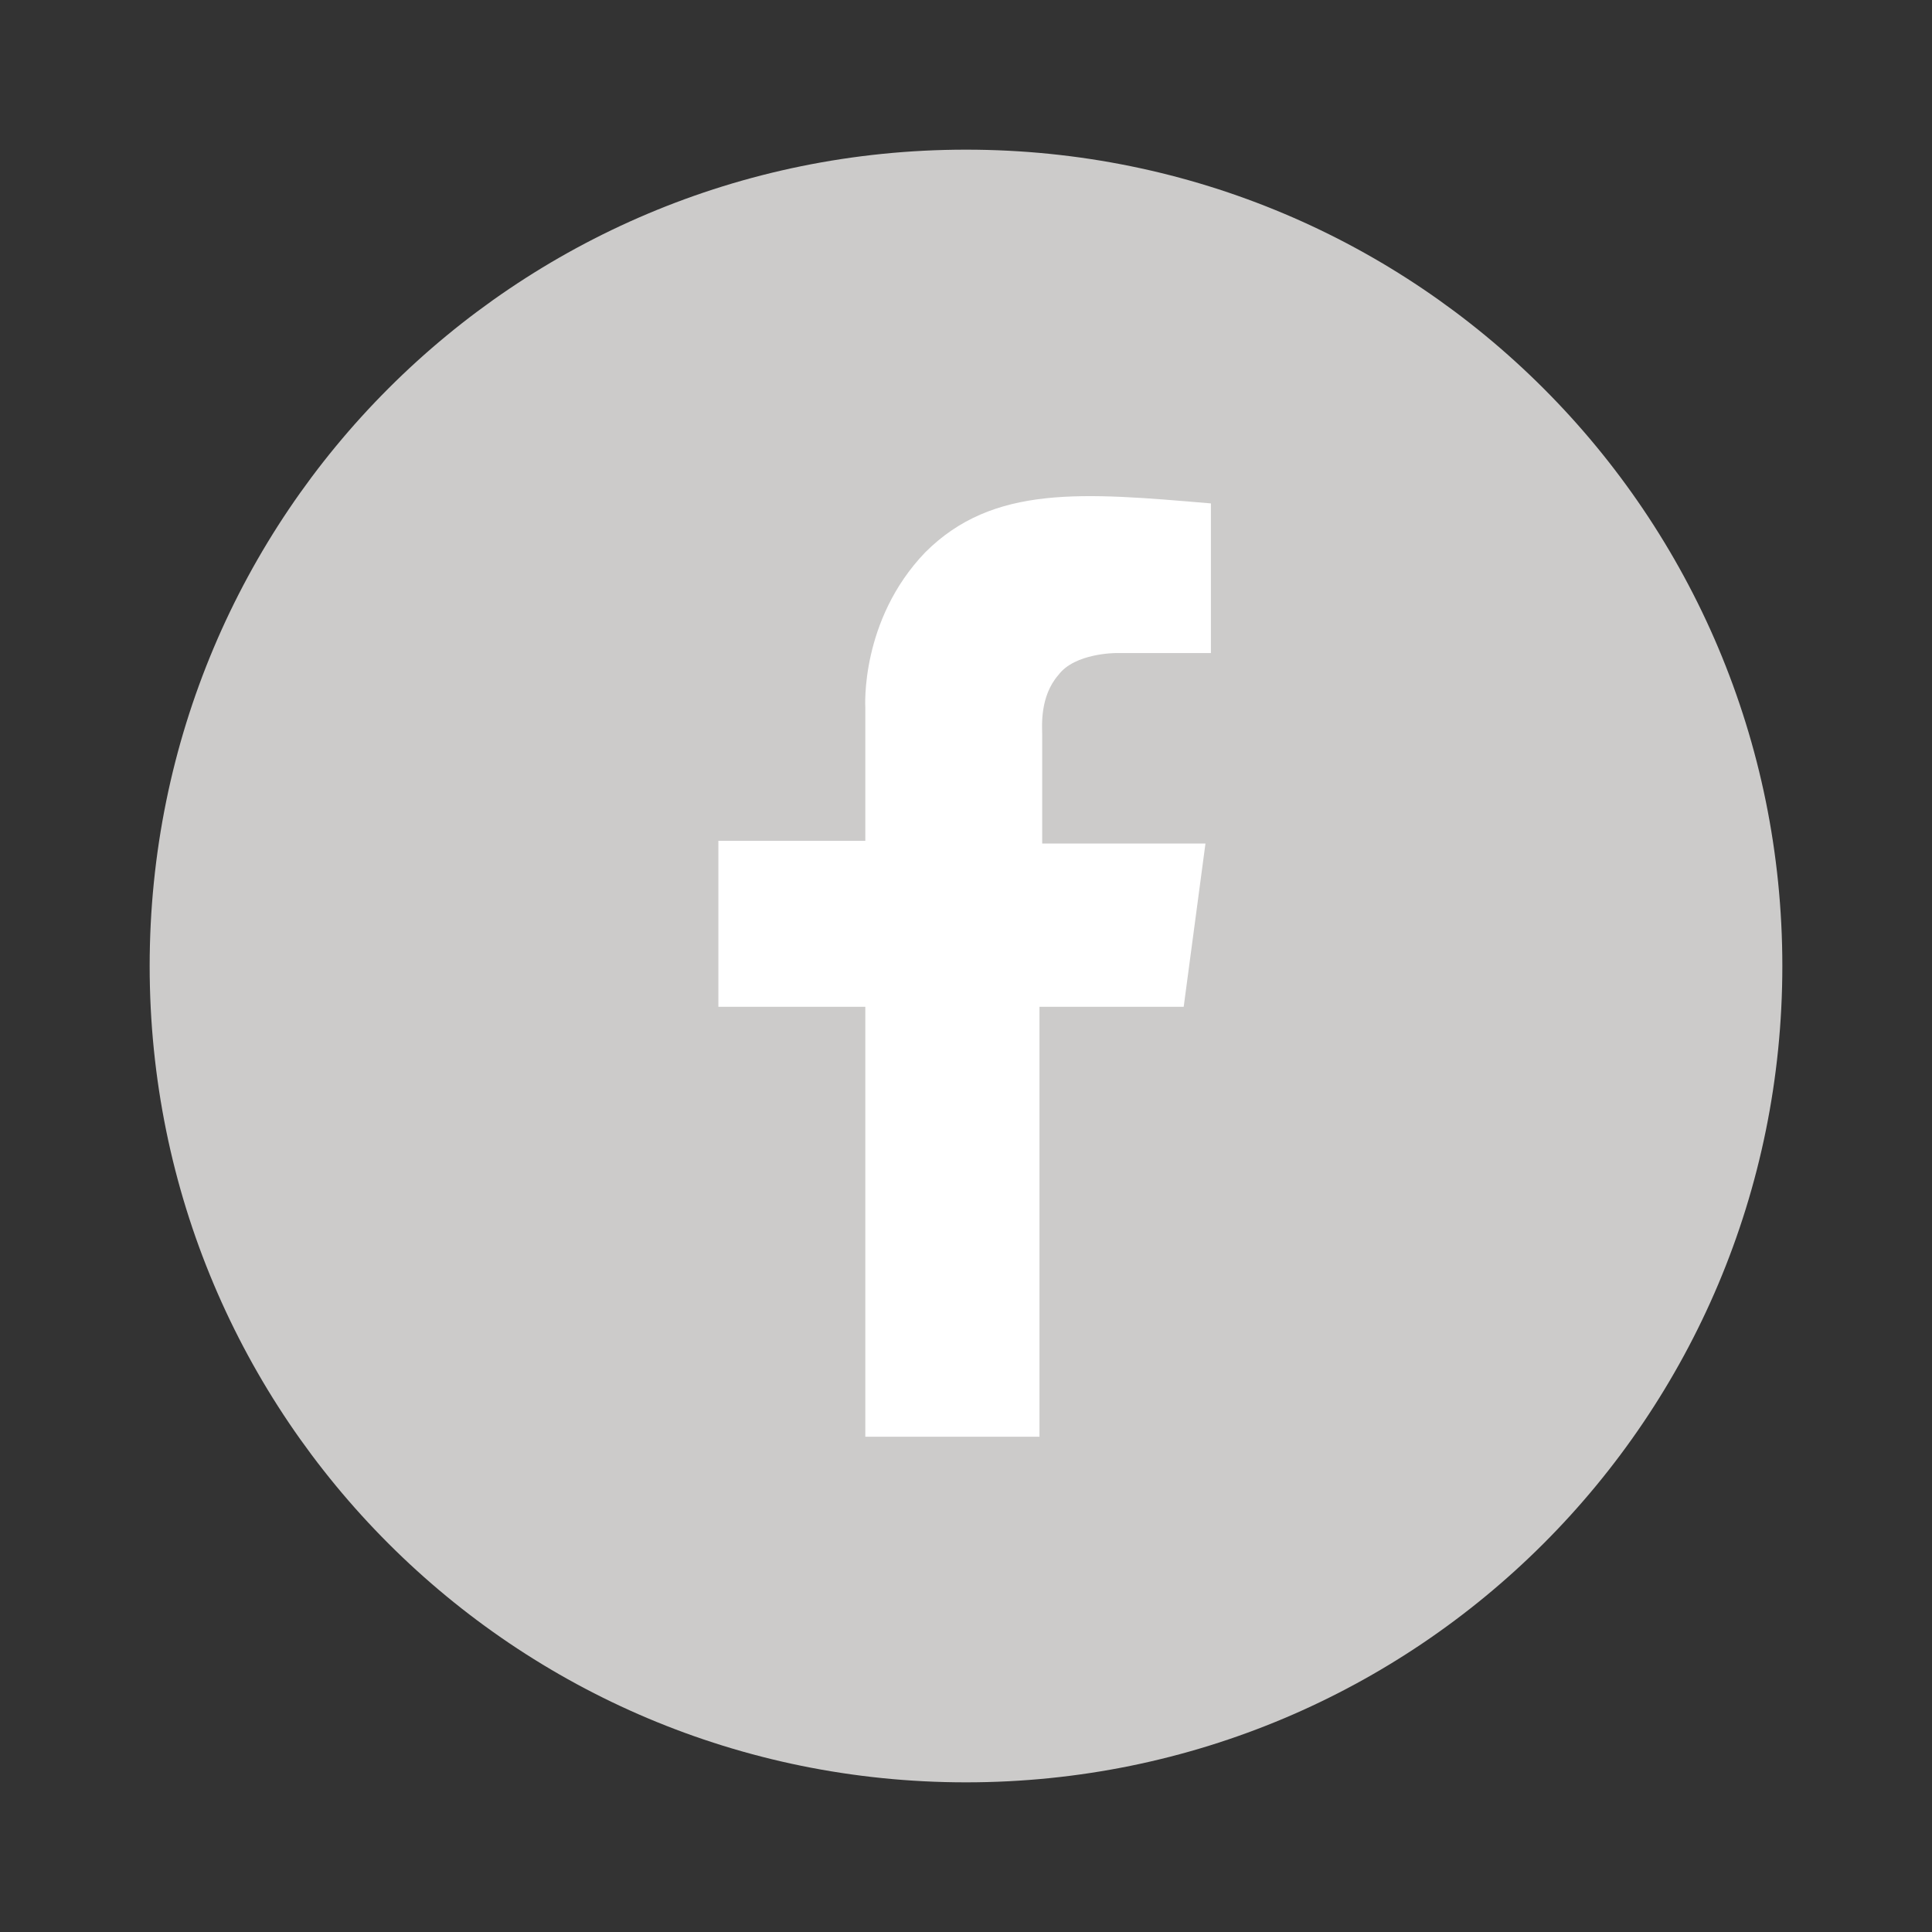
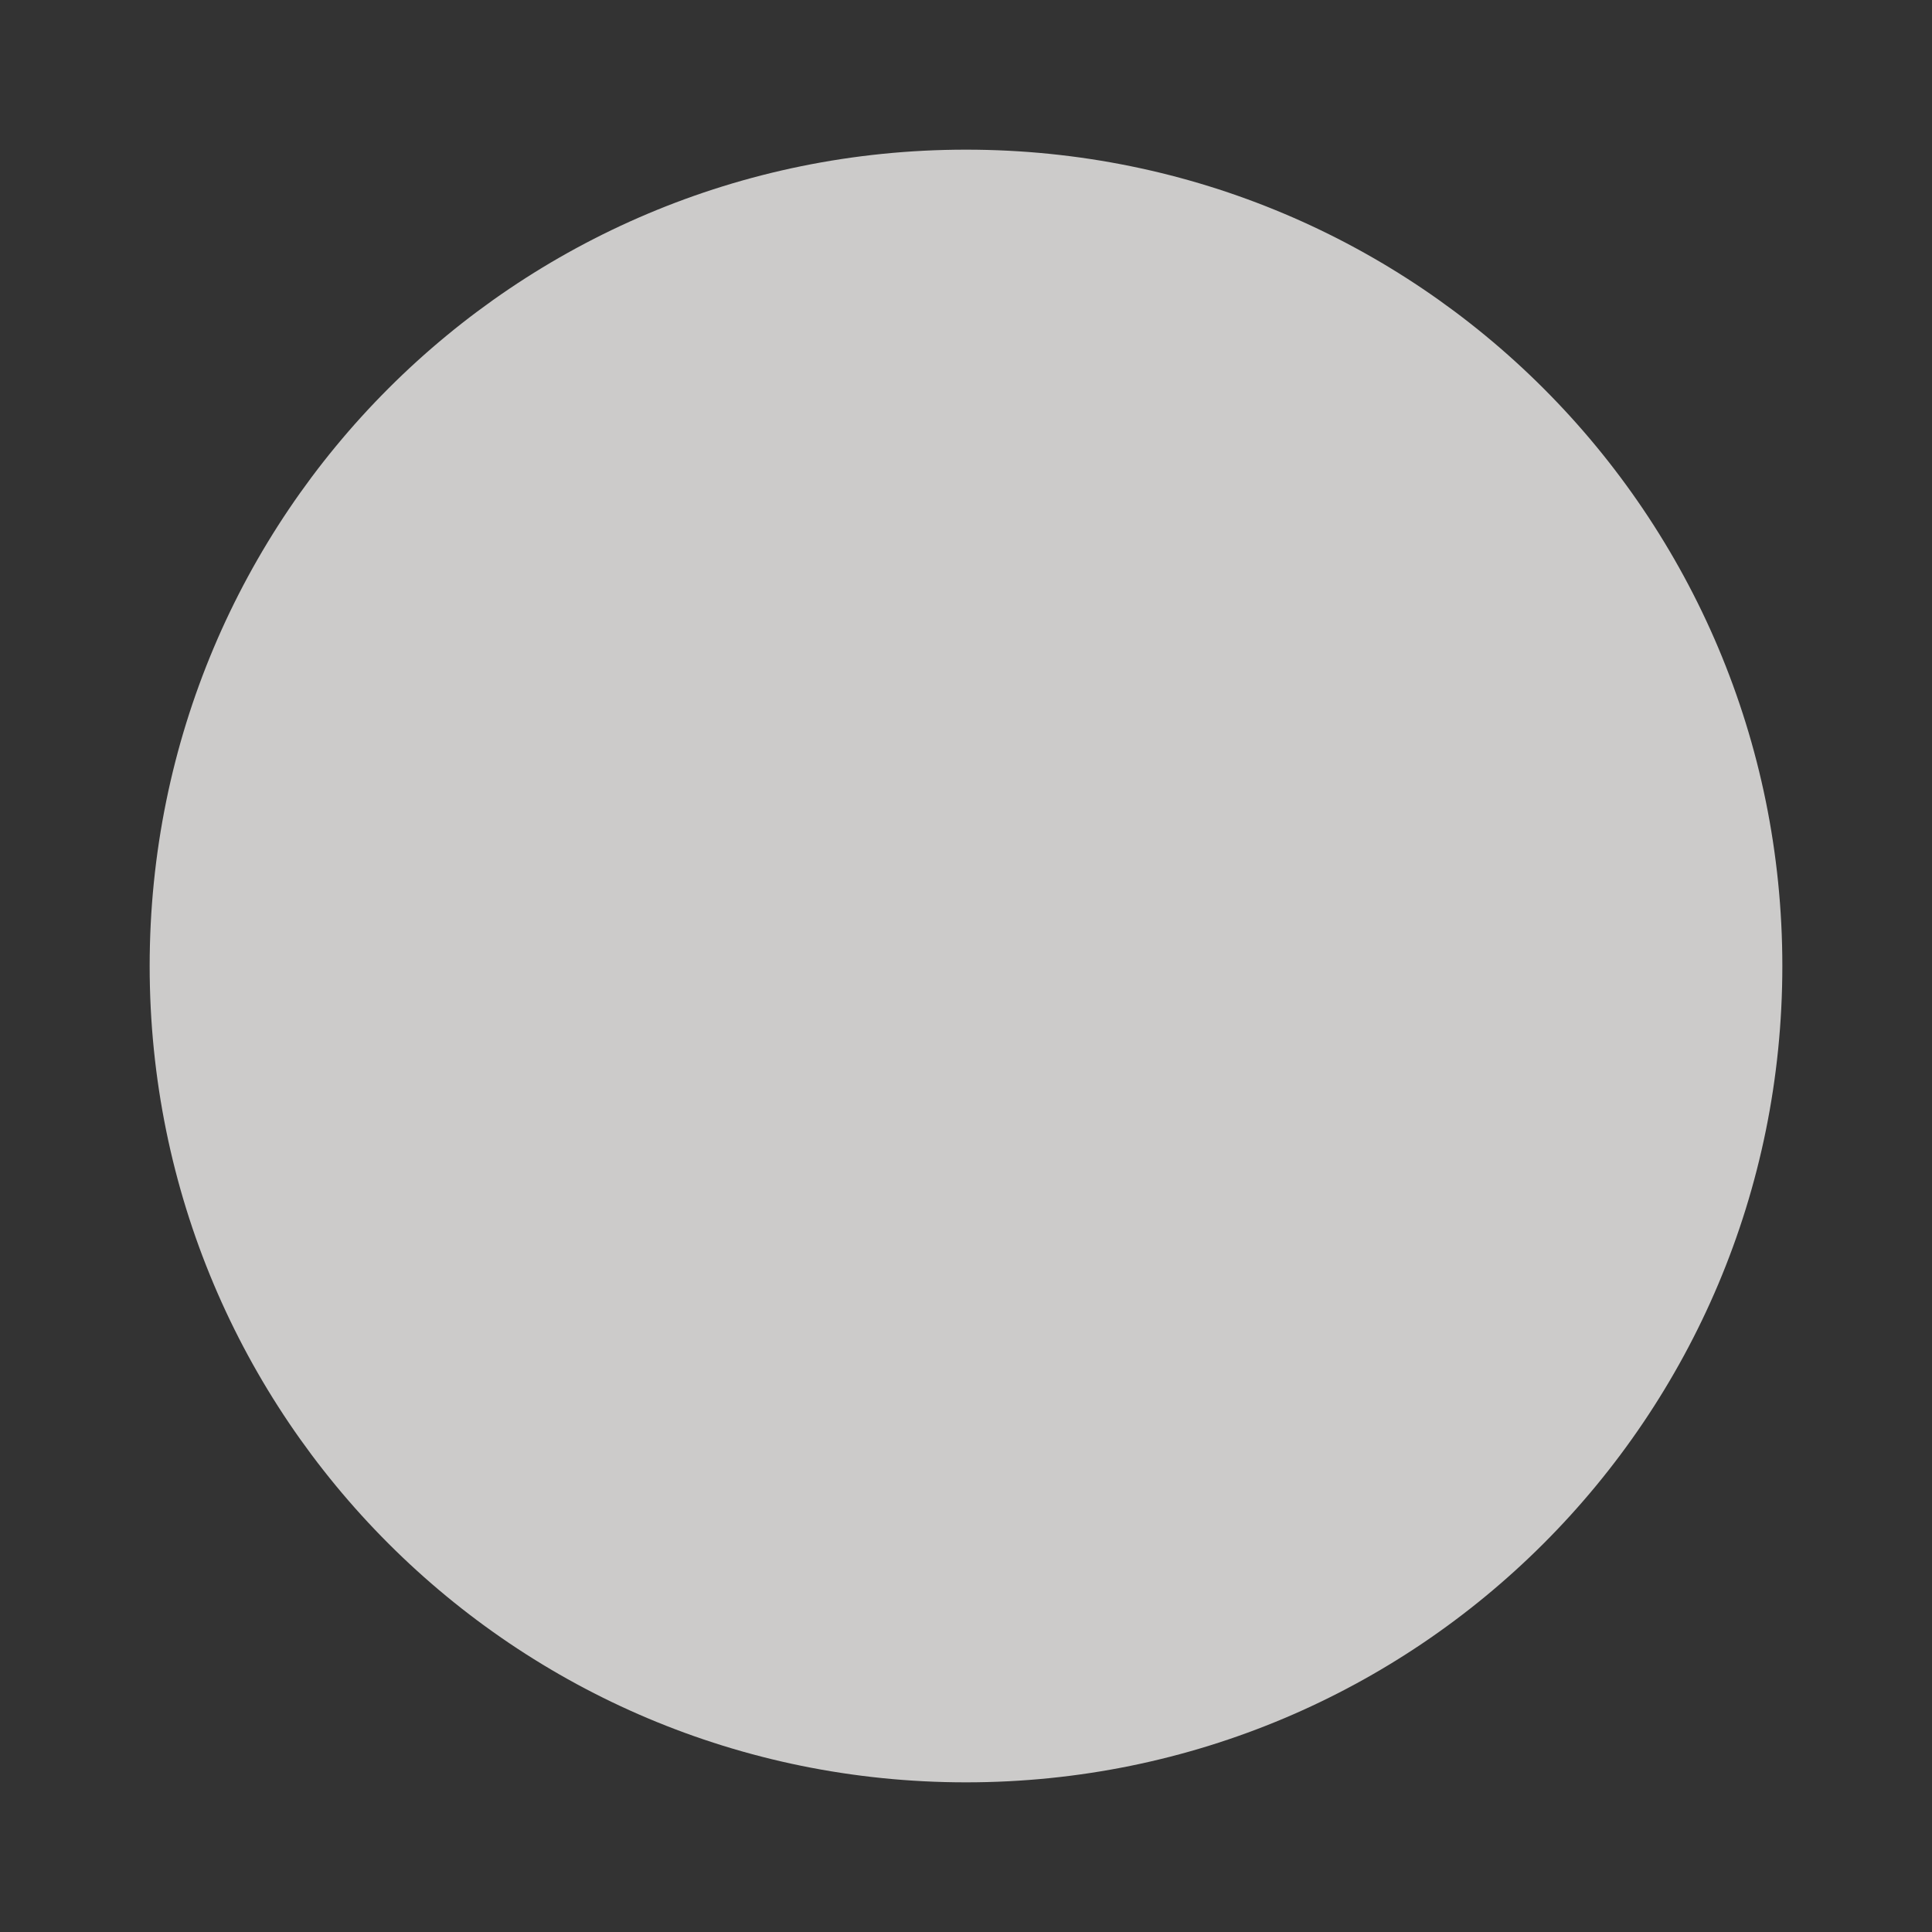
<svg xmlns="http://www.w3.org/2000/svg" version="1.1" id="Layer_1" x="0px" y="0px" viewBox="0 0 71 71" style="enable-background:new 0 0 71 71;" xml:space="preserve">
  <rect x="0" y="0" width="71" height="71" fill="#333333" stroke="none" />
  <style type="text/css">
	.st0{fill:#00A1DF;}
	.st1{fill:#63A70A;}
	.st2{fill:#6E6F72;}
	.st3{fill:#4E4E4E;}
	.st4{fill:#A70064;}
	.st5{fill:#F2DF00;}
	.st6{fill:#CCCBCA;}
	.st7{fill:#FFFFFF;}
</style>
  <g>
    <path class="st6" d="M65.5,35.5c0,16.6-13.4,30-30,30c-16.6,0-30-13.4-30-30s13.4-30,30-30C52.1,5.5,65.5,18.9,65.5,35.5" />
-     <path class="st7" d="M26.5,30.9h5.3v-4.9c0,0-0.2-3.2,2.2-5.7c2.5-2.5,5.8-2.2,10.5-1.8v5.5H41c0,0-1.5,0-2.1,0.8   c-0.7,0.8-0.6,1.9-0.6,2.2v4h6L43.5,37h-5.3v15.8h-6.4V37h-5.4V30.9z" />
  </g>
</svg>